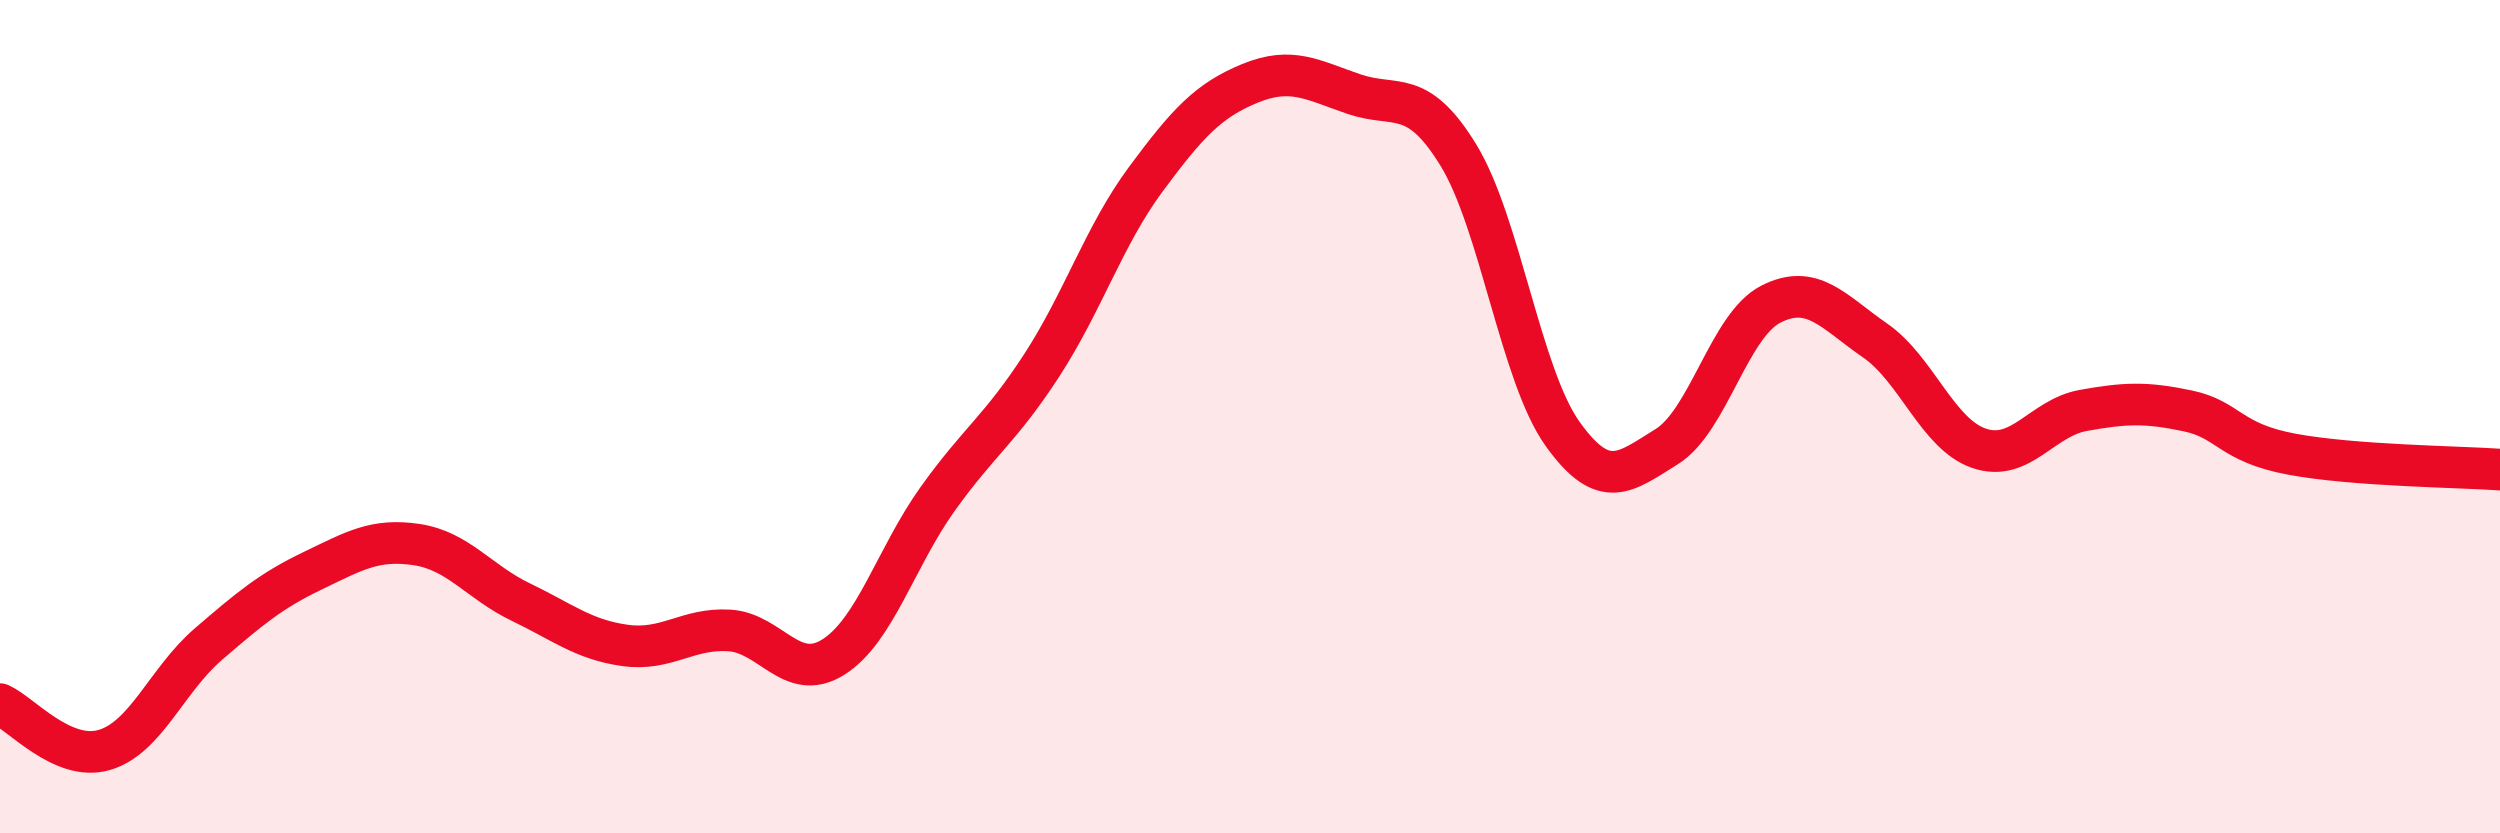
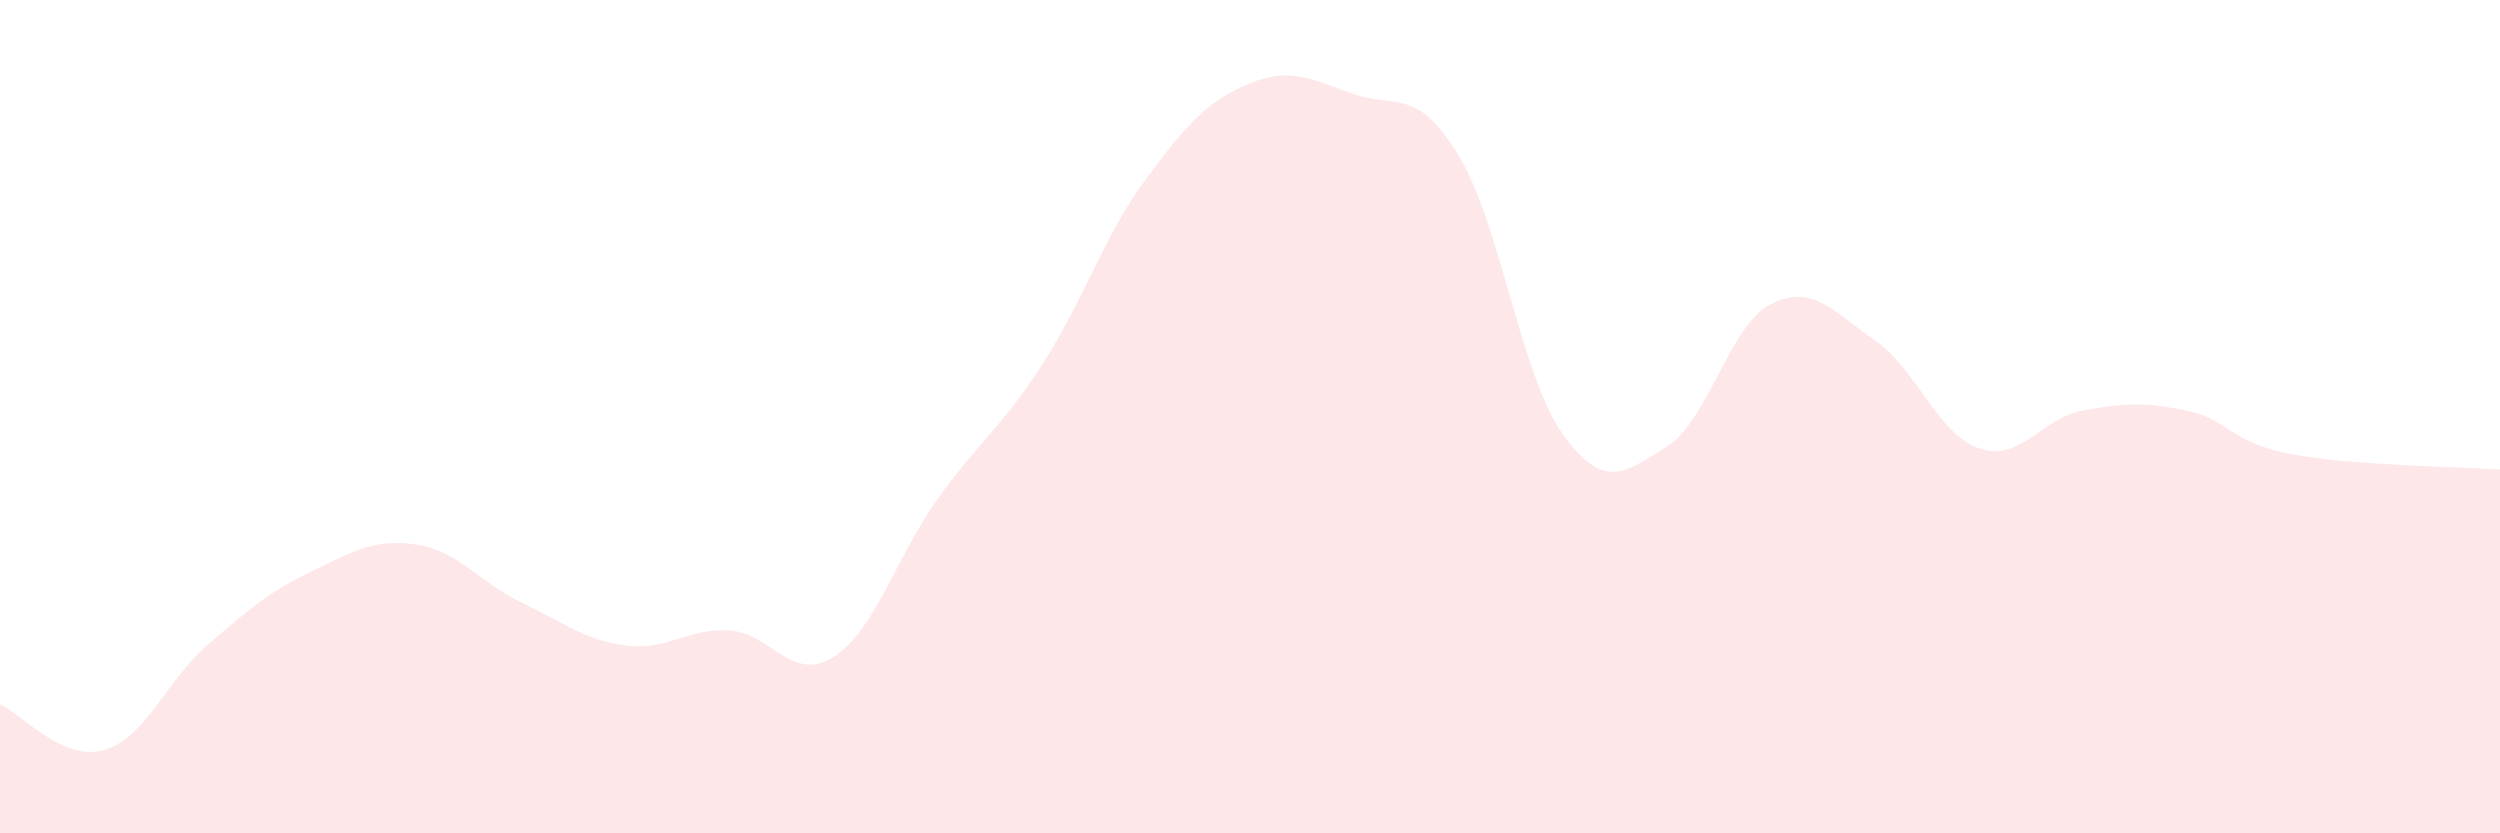
<svg xmlns="http://www.w3.org/2000/svg" width="60" height="20" viewBox="0 0 60 20">
  <path d="M 0,16.9 C 0.5,17.12 1.5,18.29 2.5,18 C 3.5,17.71 4,16.32 5,15.46 C 6,14.6 6.5,14.18 7.5,13.7 C 8.5,13.22 9,12.92 10,13.07 C 11,13.22 11.5,13.97 12.5,14.45 C 13.5,14.93 14,15.35 15,15.49 C 16,15.63 16.5,15.07 17.5,15.13 C 18.5,15.19 19,16.4 20,15.77 C 21,15.14 21.5,13.38 22.5,11.98 C 23.5,10.58 24,10.31 25,8.77 C 26,7.23 26.5,5.65 27.5,4.3 C 28.5,2.95 29,2.41 30,2 C 31,1.59 31.5,1.92 32.5,2.26 C 33.5,2.6 34,2.09 35,3.72 C 36,5.35 36.5,9.01 37.5,10.41 C 38.5,11.81 39,11.34 40,10.72 C 41,10.1 41.5,7.81 42.5,7.3 C 43.5,6.79 44,7.48 45,8.17 C 46,8.86 46.5,10.42 47.5,10.76 C 48.5,11.1 49,10.03 50,9.85 C 51,9.67 51.5,9.65 52.5,9.86 C 53.5,10.07 53.5,10.62 55,10.9 C 56.5,11.18 59,11.2 60,11.27L60 20L0 20Z" fill="#EB0A25" opacity="0.1" stroke-linecap="round" stroke-linejoin="round" />
-   <path d="M 0,16.9 C 0.5,17.12 1.5,18.29 2.5,18 C 3.5,17.71 4,16.32 5,15.46 C 6,14.6 6.5,14.18 7.5,13.7 C 8.5,13.22 9,12.92 10,13.07 C 11,13.22 11.5,13.97 12.5,14.45 C 13.5,14.93 14,15.35 15,15.49 C 16,15.63 16.5,15.07 17.5,15.13 C 18.5,15.19 19,16.4 20,15.77 C 21,15.14 21.5,13.38 22.5,11.98 C 23.5,10.58 24,10.31 25,8.77 C 26,7.23 26.5,5.65 27.5,4.3 C 28.5,2.95 29,2.41 30,2 C 31,1.59 31.5,1.92 32.5,2.26 C 33.5,2.6 34,2.09 35,3.72 C 36,5.35 36.5,9.01 37.5,10.41 C 38.5,11.81 39,11.34 40,10.72 C 41,10.1 41.5,7.81 42.5,7.3 C 43.5,6.79 44,7.48 45,8.17 C 46,8.86 46.5,10.42 47.5,10.76 C 48.5,11.1 49,10.03 50,9.85 C 51,9.67 51.5,9.65 52.5,9.86 C 53.5,10.07 53.5,10.62 55,10.9 C 56.5,11.18 59,11.2 60,11.27" stroke="#EB0A25" stroke-width="1" fill="none" stroke-linecap="round" stroke-linejoin="round" />
</svg>